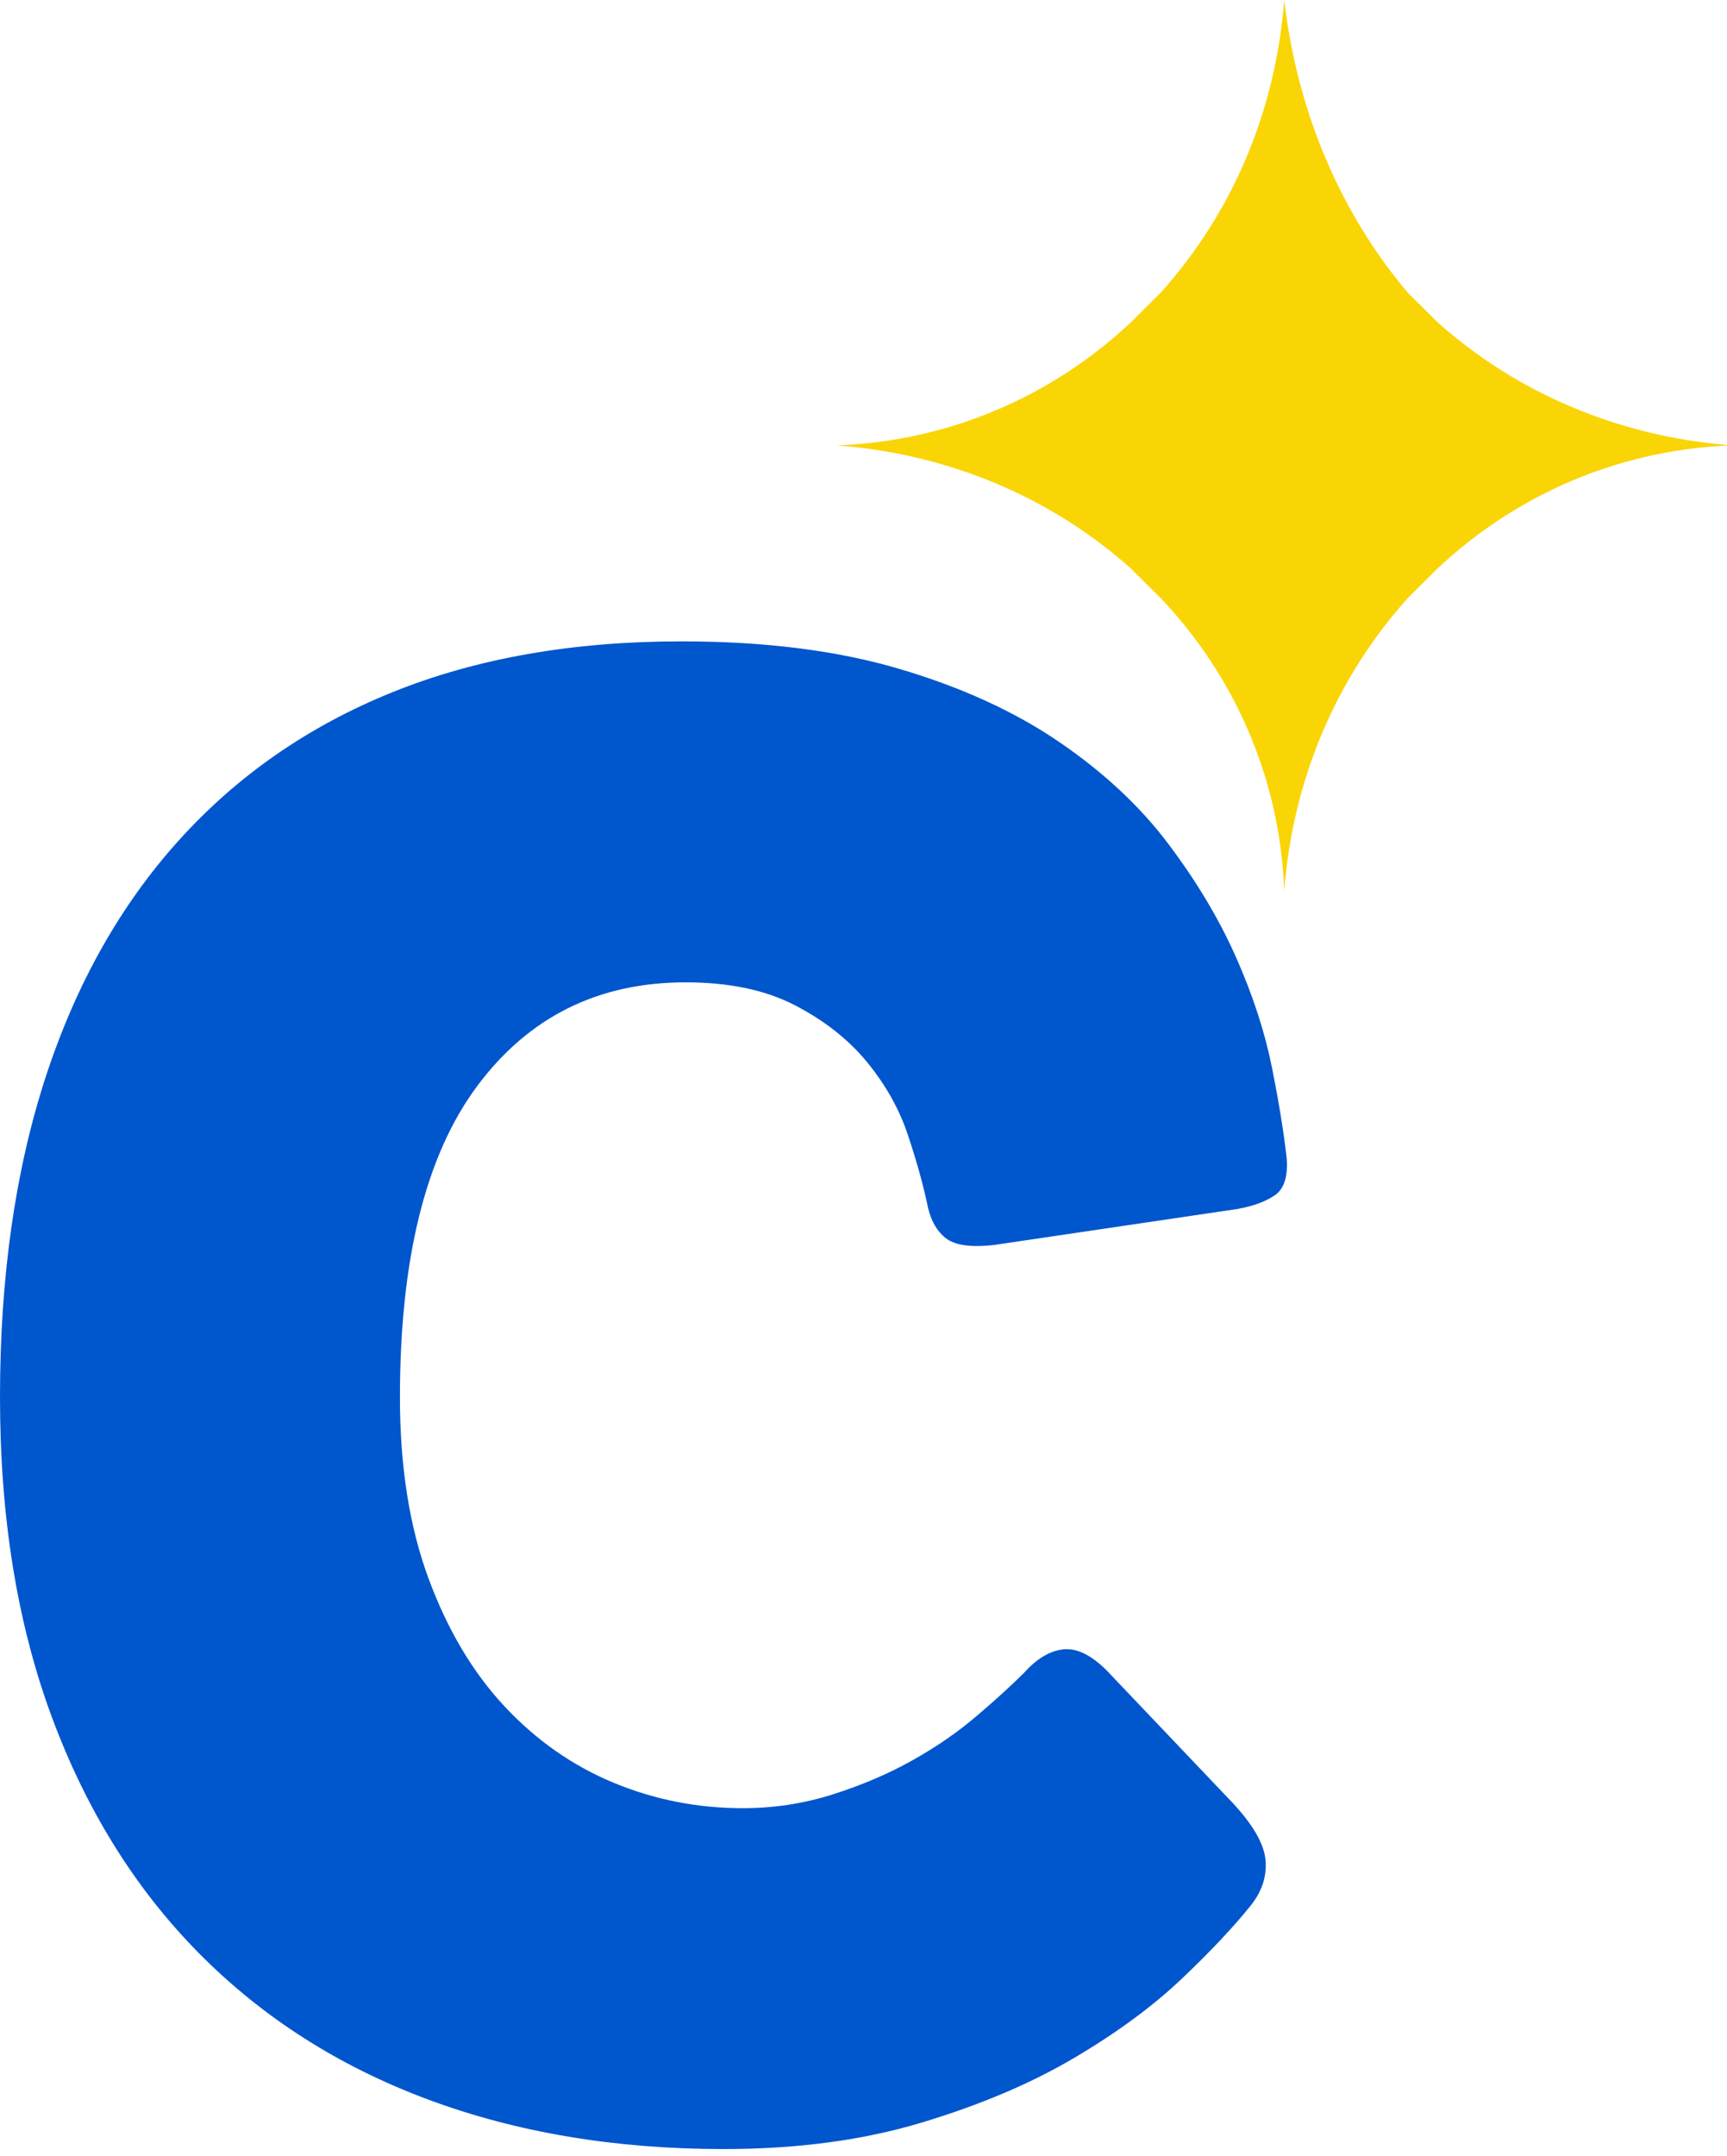
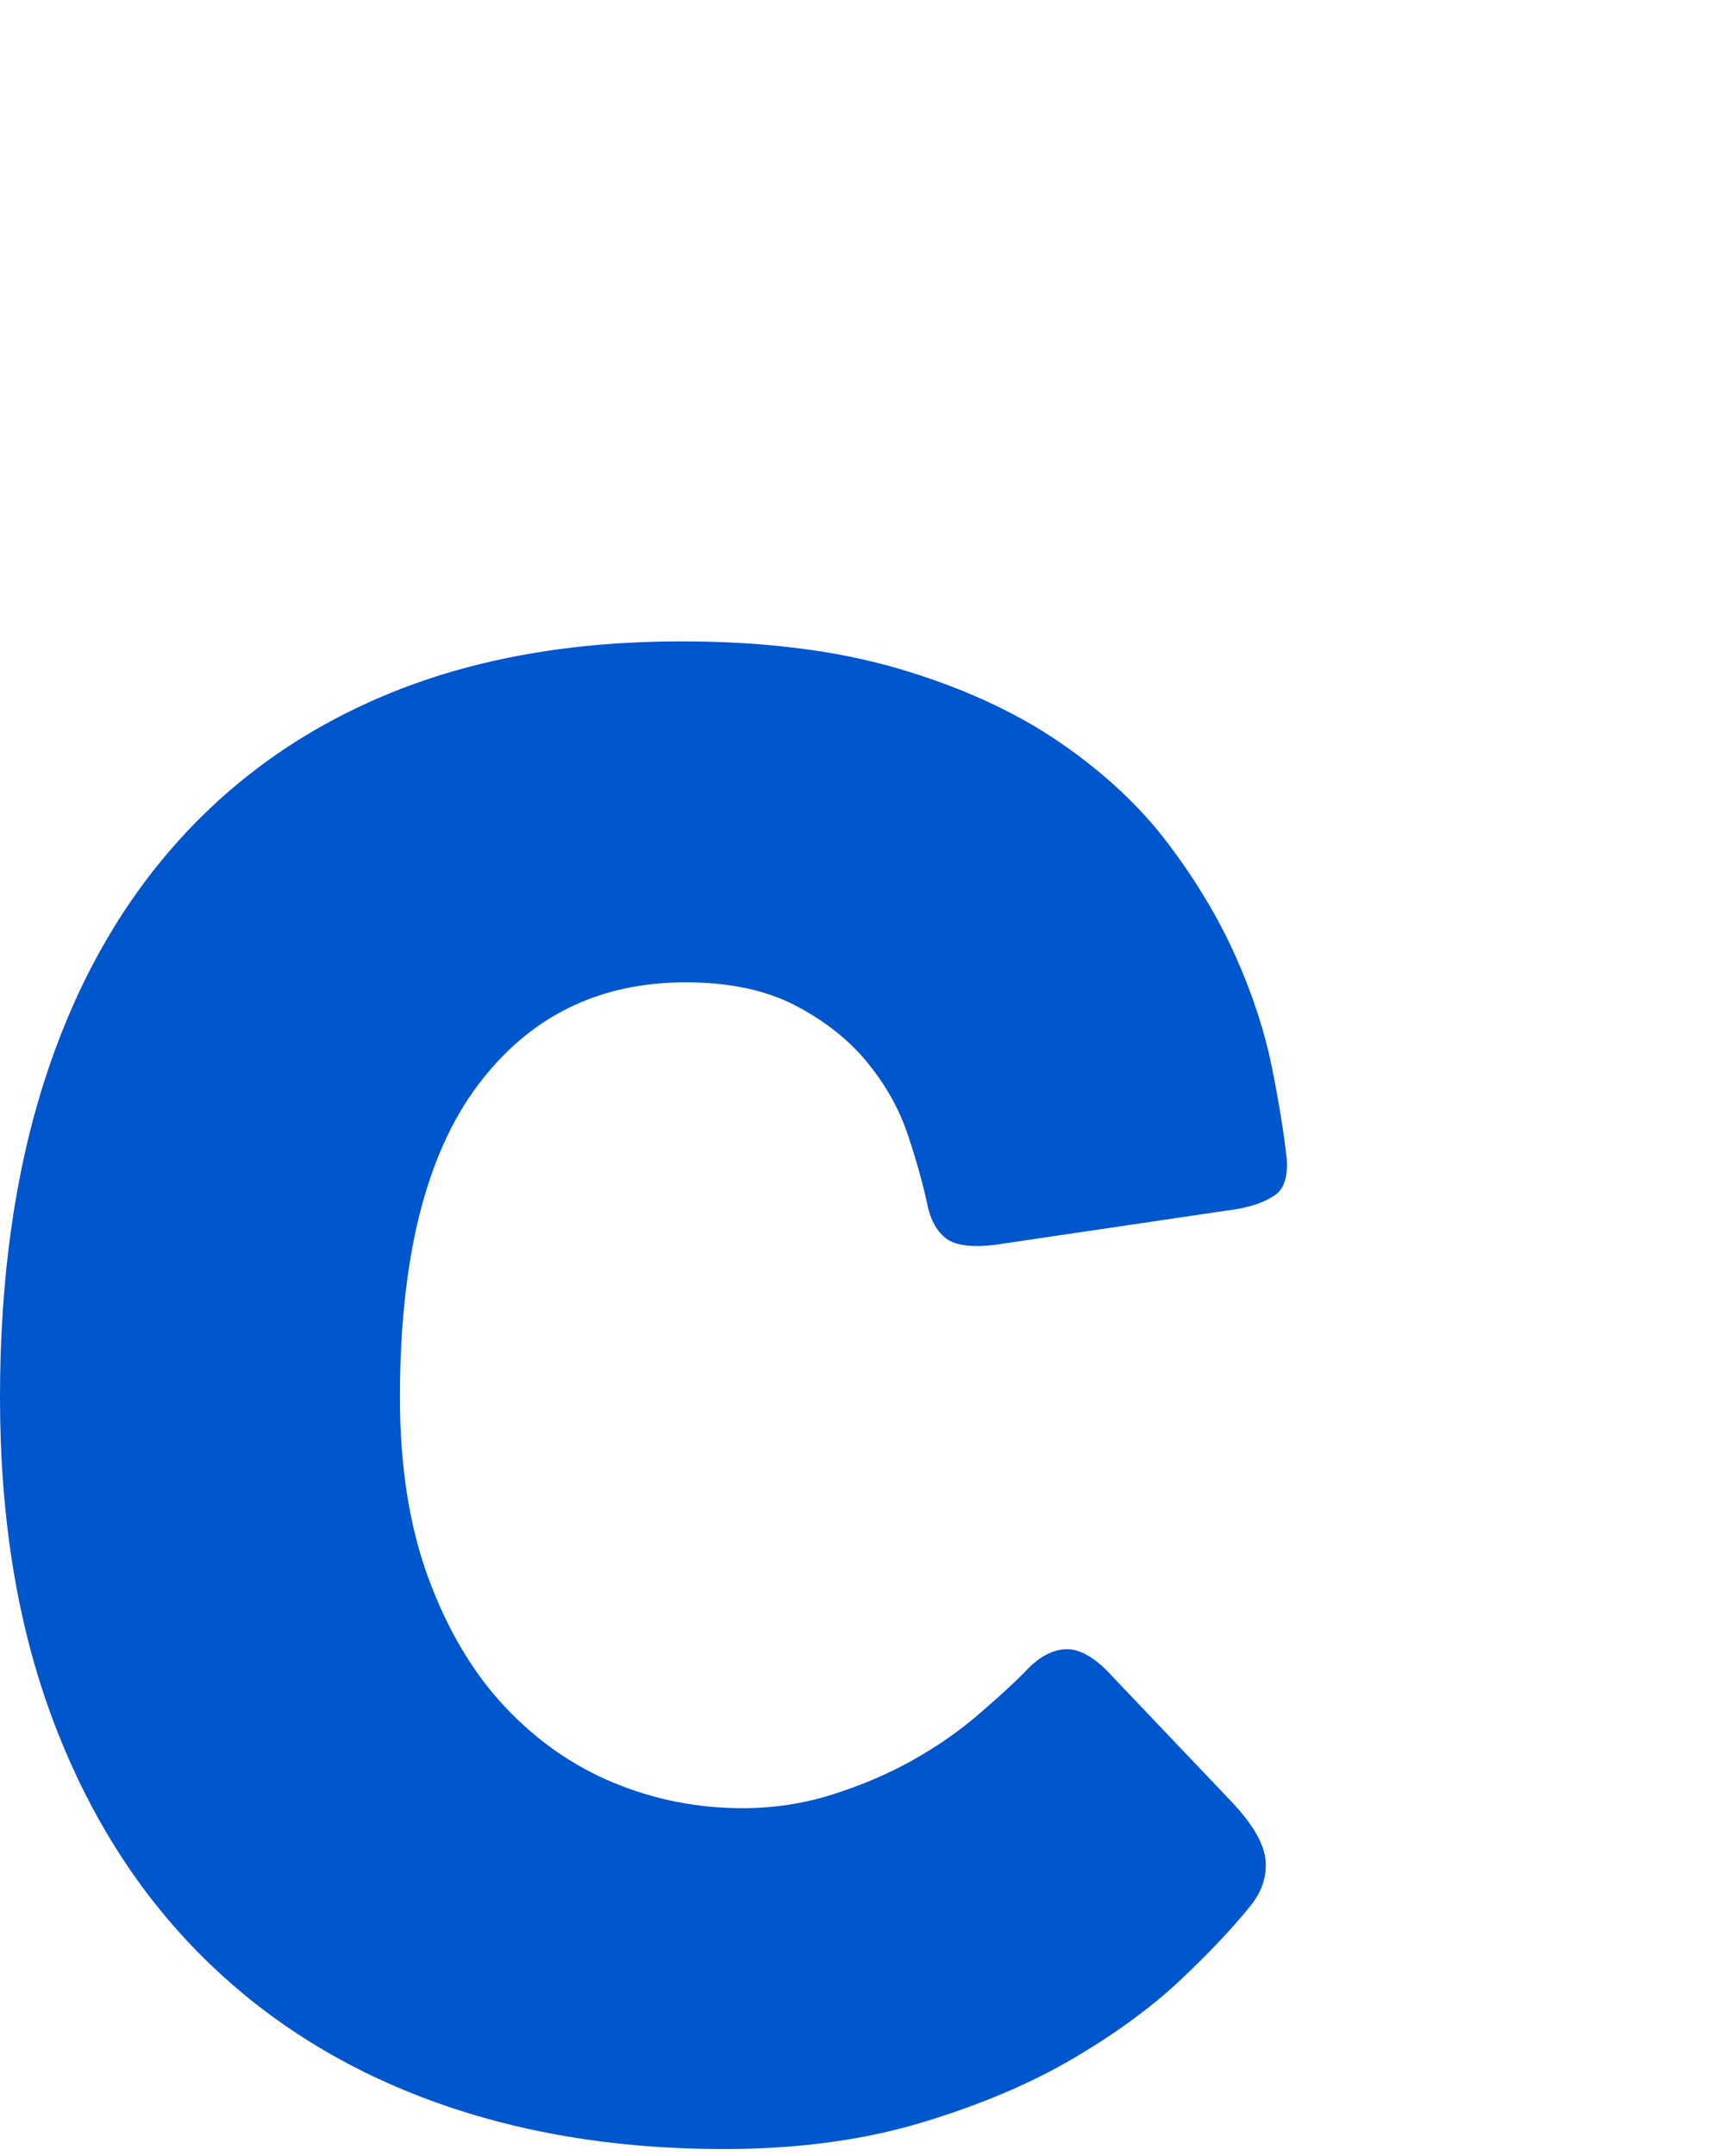
<svg xmlns="http://www.w3.org/2000/svg" width="97" height="121" viewBox="0 0 97 121" fill="none">
  <path d="M71.08 104.404C71.001 103.492 70.367 102.402 69.178 101.135L69.177 101.137L62.164 93.768C61.291 92.896 60.48 92.499 59.727 92.579C58.973 92.658 58.24 93.093 57.528 93.886C56.813 94.6 55.922 95.411 54.852 96.323C53.783 97.235 52.575 98.067 51.227 98.819C49.881 99.573 48.395 100.206 46.77 100.721C45.147 101.237 43.462 101.494 41.719 101.494C39.183 101.494 36.767 101.02 34.468 100.068C32.171 99.117 30.13 97.692 28.347 95.789C26.564 93.887 25.138 91.491 24.068 88.598C22.998 85.706 22.463 82.318 22.463 78.435C22.463 70.67 23.908 64.846 26.801 60.963C29.693 57.08 33.596 55.139 38.509 55.139C40.966 55.139 43.026 55.576 44.69 56.447C46.354 57.318 47.702 58.388 48.731 59.656C49.762 60.924 50.516 62.271 50.99 63.697C51.467 65.123 51.822 66.391 52.061 67.5C52.219 68.371 52.555 69.025 53.071 69.461C53.585 69.897 54.516 70.035 55.864 69.877L69.533 67.856C70.404 67.696 71.097 67.44 71.613 67.082C72.128 66.725 72.347 66.032 72.267 65.002C72.109 63.577 71.831 61.872 71.435 59.891C71.037 57.91 70.365 55.85 69.414 53.71C68.463 51.57 67.195 49.451 65.609 47.351C64.025 45.252 61.985 43.349 59.489 41.646C56.992 39.942 54.001 38.575 50.514 37.545C47.028 36.514 42.947 36 38.271 36C32.17 36 26.762 36.95 22.047 38.852C17.334 40.754 13.332 43.527 10.043 47.172C6.754 50.816 4.258 55.254 2.555 60.484C0.852 65.714 0 71.698 0 78.432C0 85.168 0.971 91.151 2.912 96.381C4.853 101.611 7.607 106.029 11.173 109.634C14.739 113.239 19.018 115.973 24.011 117.835C29.004 119.697 34.55 120.628 40.652 120.628C44.773 120.628 48.476 120.132 51.765 119.142C55.054 118.152 57.906 116.943 60.323 115.517C62.741 114.091 64.76 112.605 66.385 111.06C68.01 109.515 69.297 108.148 70.248 106.959C70.883 106.167 71.16 105.316 71.08 104.404Z" fill="#0056CD" />
-   <path d="M72.13 0C71.652 6.191 69.257 11.904 65.191 16.429L63.514 18.095C59.207 22.142 53.462 24.762 47 25C53.223 25.475 58.968 27.858 63.514 31.905L65.191 33.571C69.26 37.856 71.891 43.572 72.13 50C72.61 43.809 75.002 38.096 79.071 33.571L80.748 31.905C84.998 27.912 90.644 25.311 97 25.011V24.979C90.879 24.457 85.231 22.085 80.748 18.095L79.071 16.429C75.243 11.904 72.849 6.191 72.13 0C72.371 0 72.371 0 72.13 0Z" fill="#FAD505" />
</svg>